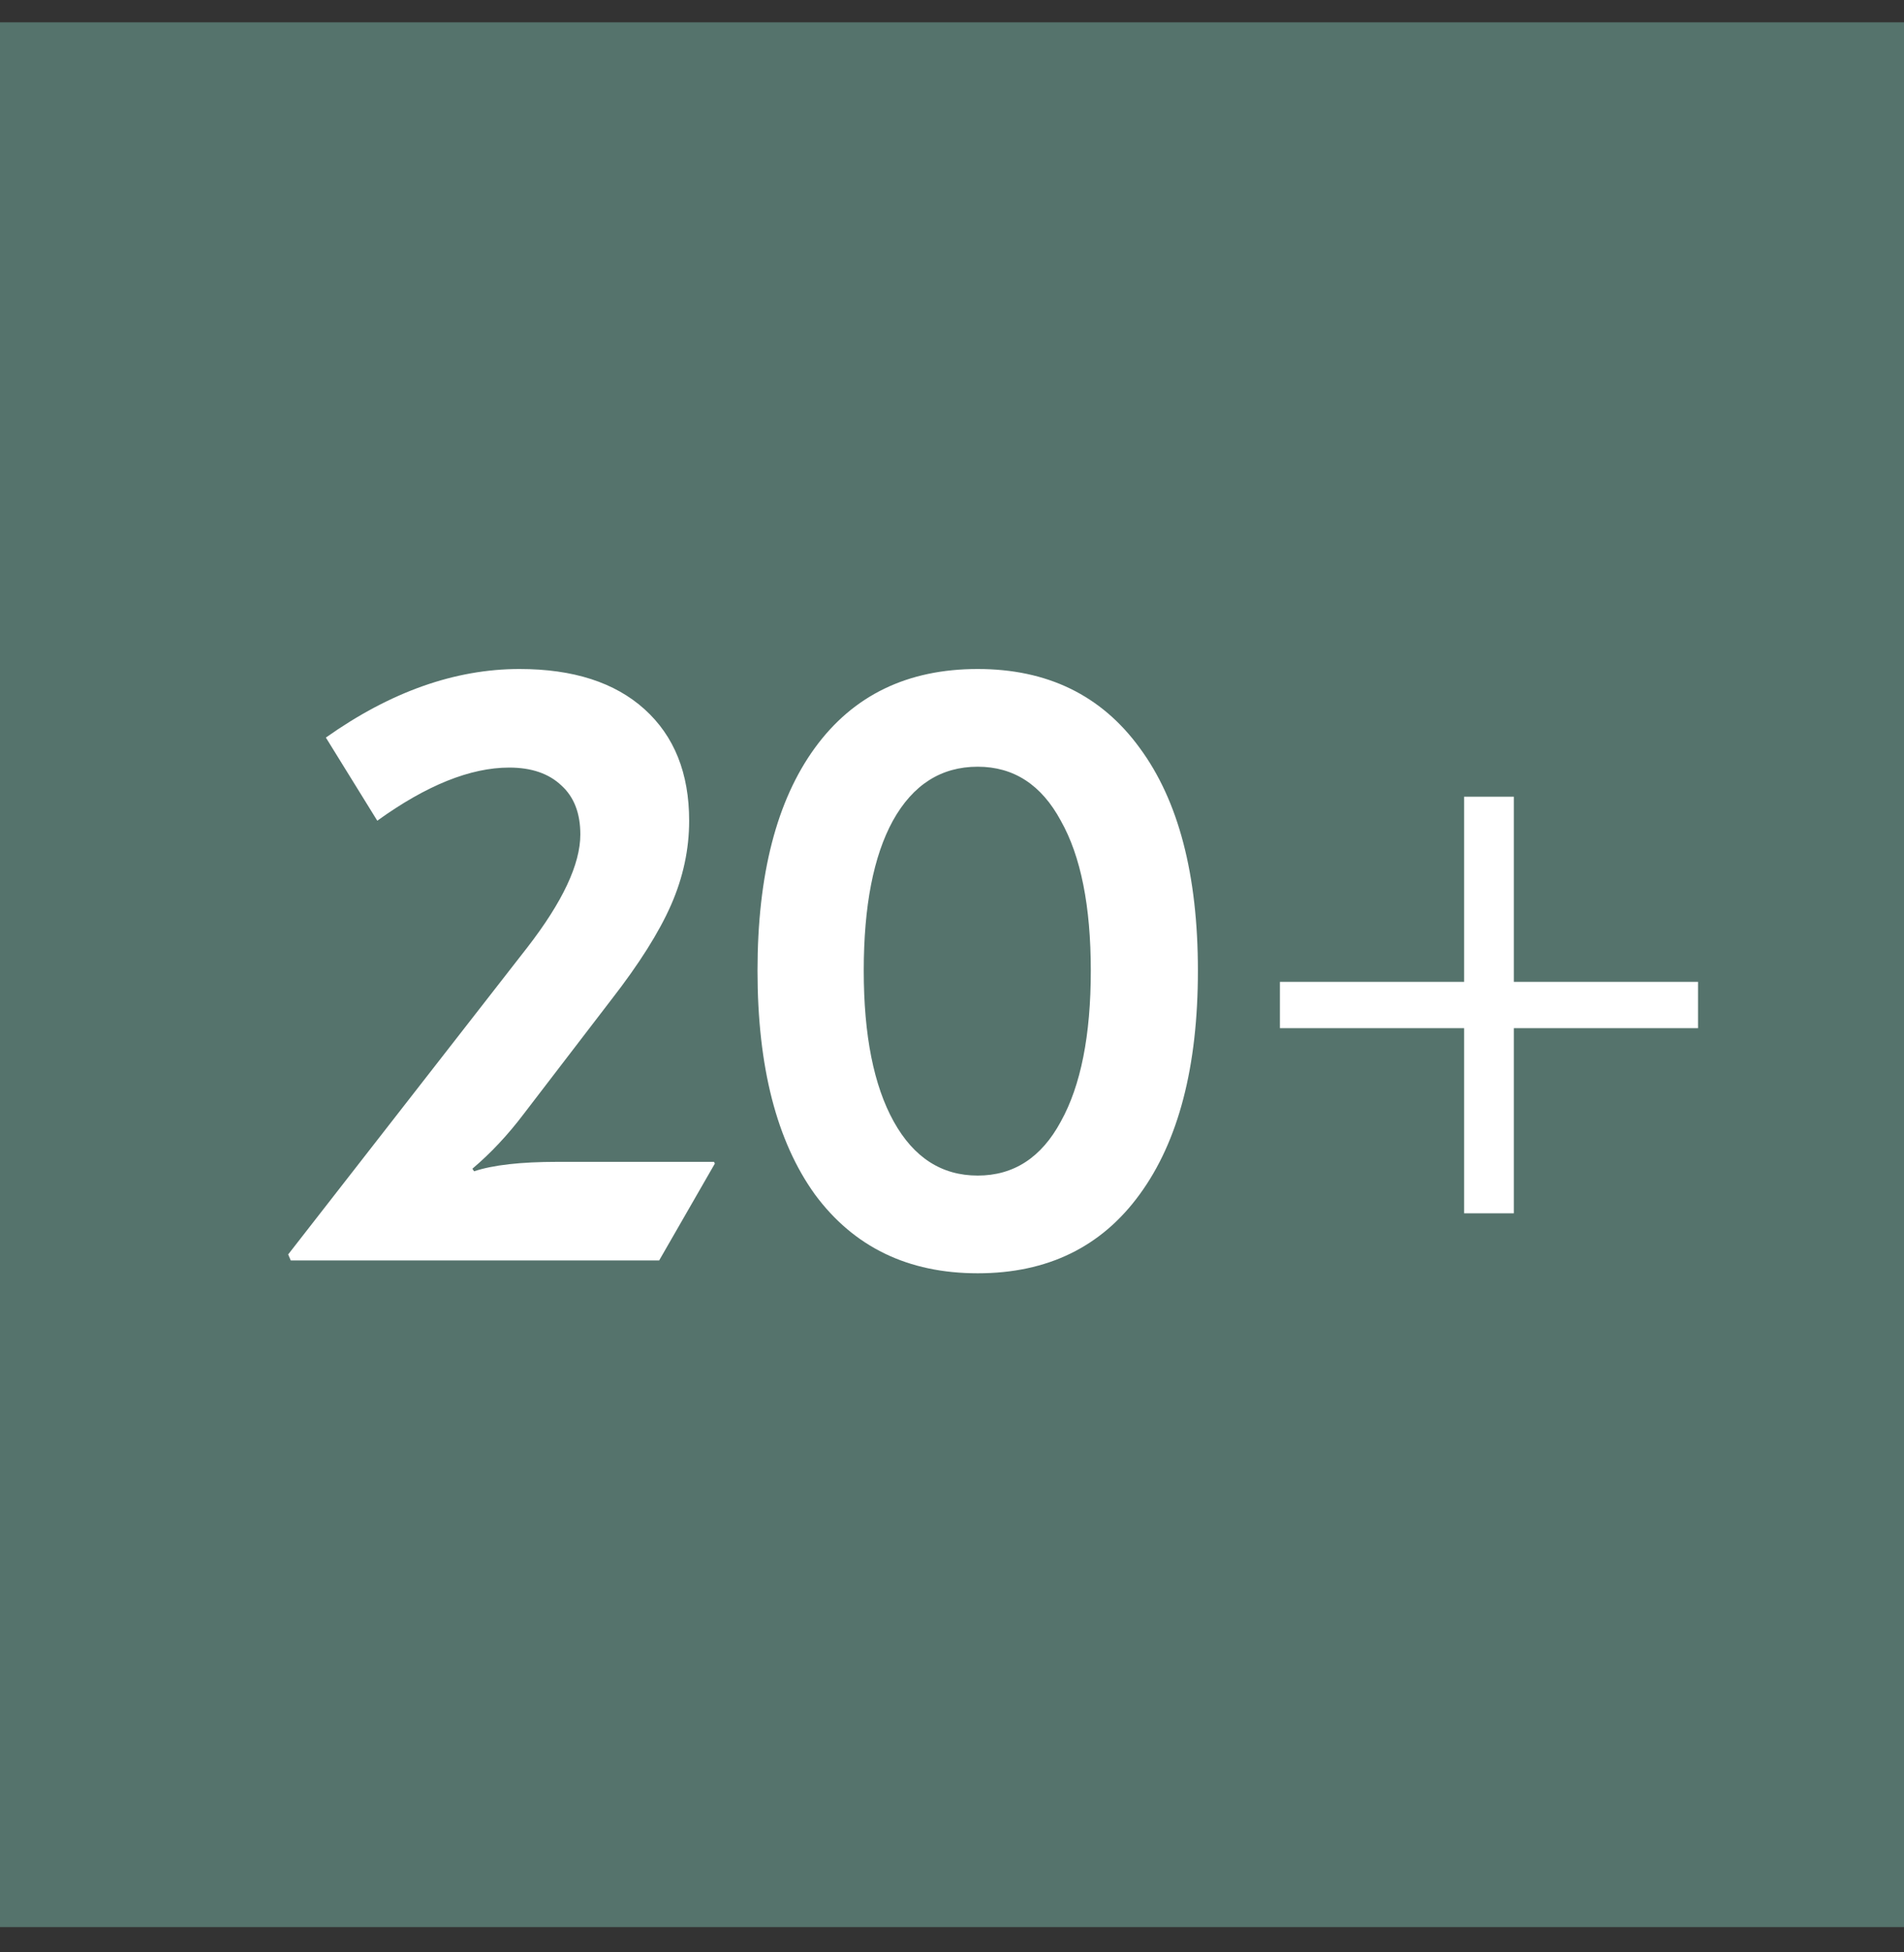
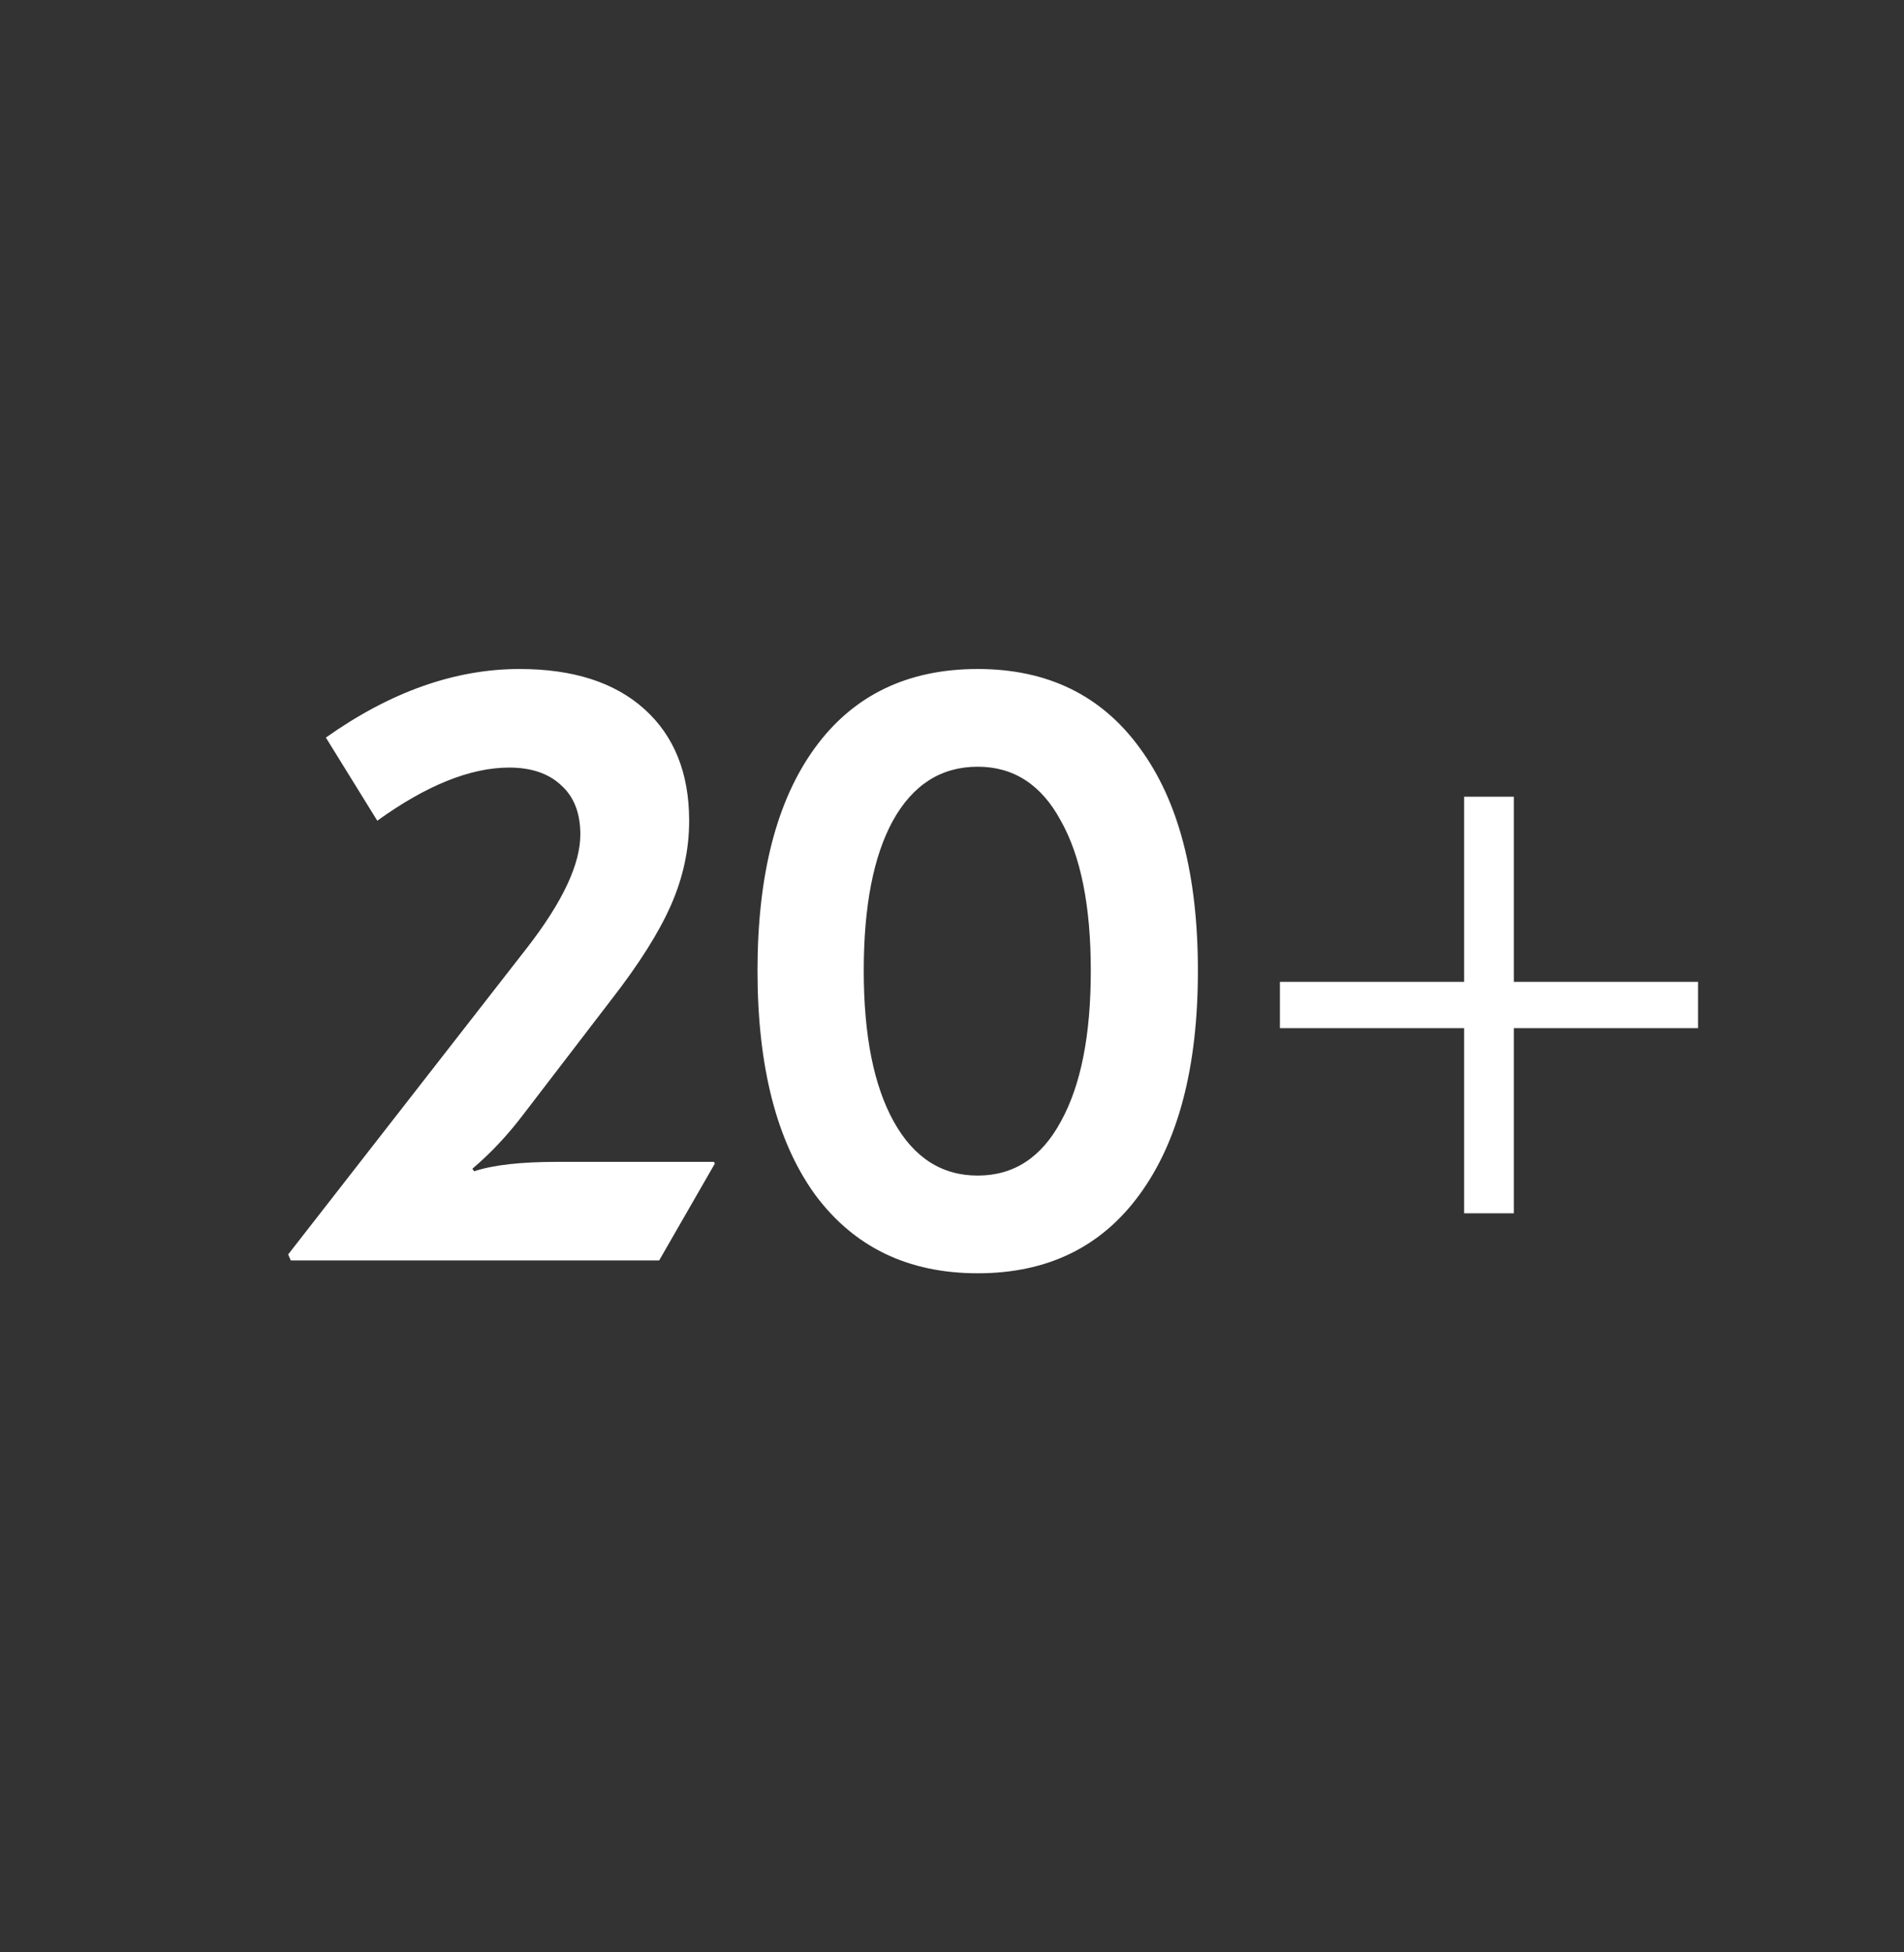
<svg xmlns="http://www.w3.org/2000/svg" width="40" height="41" viewBox="0 0 40 41" fill="none">
  <rect x="0" y="0" width="40" height="41" fill="#333333" stroke="none" />
-   <rect y="0.469" width="40" height="40" fill="#55736C" />
  <path d="M10.914 14.049C12.042 14.049 12.918 14.331 13.542 14.895C14.166 15.459 14.478 16.239 14.478 17.235C14.478 17.835 14.352 18.423 14.1 18.999C13.848 19.575 13.428 20.241 12.84 20.997L11.004 23.391C10.668 23.835 10.308 24.219 9.924 24.543L9.96 24.597C10.356 24.465 10.938 24.399 11.706 24.399H15L15.018 24.435L13.848 26.469H6.108L6.054 26.343L11.076 19.899C11.82 18.939 12.192 18.147 12.192 17.523C12.192 17.079 12.06 16.737 11.796 16.497C11.532 16.245 11.166 16.119 10.698 16.119C9.882 16.119 8.958 16.491 7.926 17.235L6.846 15.489C8.202 14.529 9.558 14.049 10.914 14.049ZM20.54 14.049C22.004 14.049 23.138 14.601 23.942 15.705C24.758 16.809 25.166 18.369 25.166 20.385C25.166 22.401 24.758 23.967 23.942 25.083C23.138 26.187 22.004 26.739 20.54 26.739C19.076 26.739 17.936 26.187 17.12 25.083C16.316 23.967 15.914 22.401 15.914 20.385C15.914 18.369 16.316 16.809 17.12 15.705C17.924 14.601 19.064 14.049 20.54 14.049ZM20.54 16.101C19.772 16.101 19.178 16.479 18.758 17.235C18.35 17.979 18.146 19.029 18.146 20.385C18.146 21.741 18.356 22.797 18.776 23.553C19.196 24.309 19.784 24.687 20.54 24.687C21.296 24.687 21.878 24.309 22.286 23.553C22.706 22.797 22.916 21.741 22.916 20.385C22.916 19.029 22.706 17.979 22.286 17.235C21.878 16.479 21.296 16.101 20.54 16.101ZM31.803 16.731V20.619H35.673V21.591H31.803V25.479H30.759V21.591H26.889V20.619H30.759V16.731H31.803Z" fill="white" />
</svg>